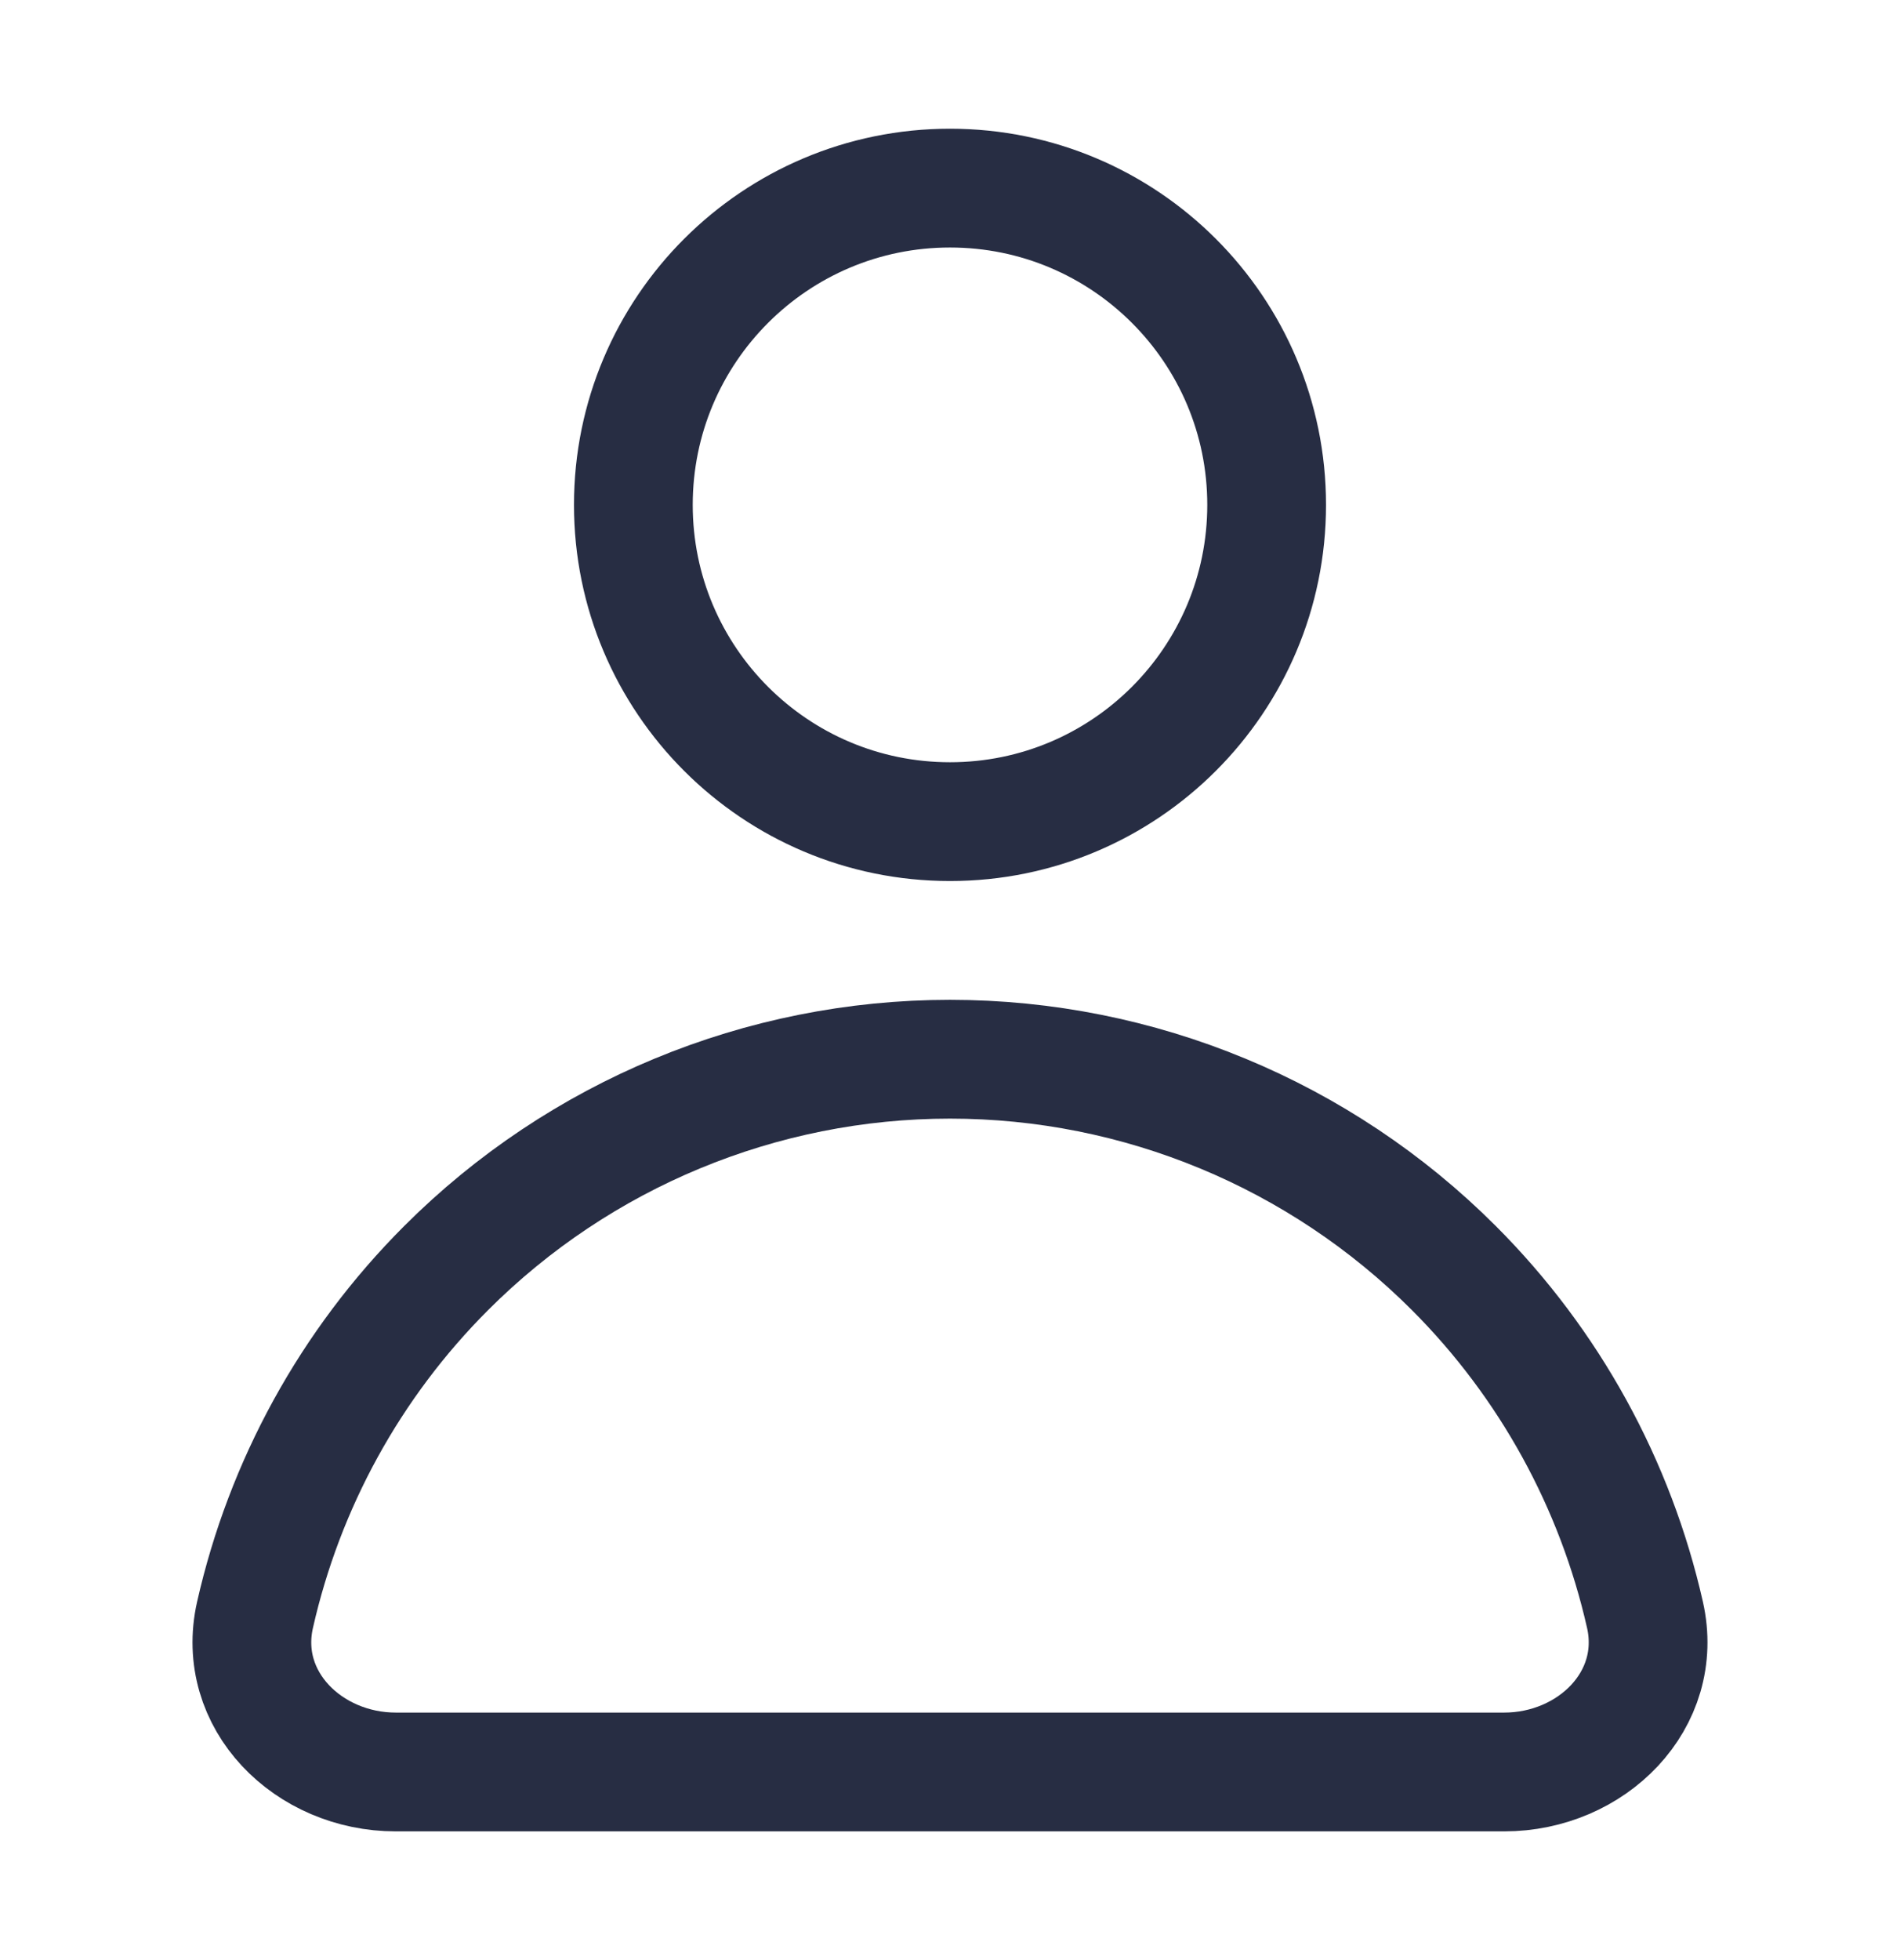
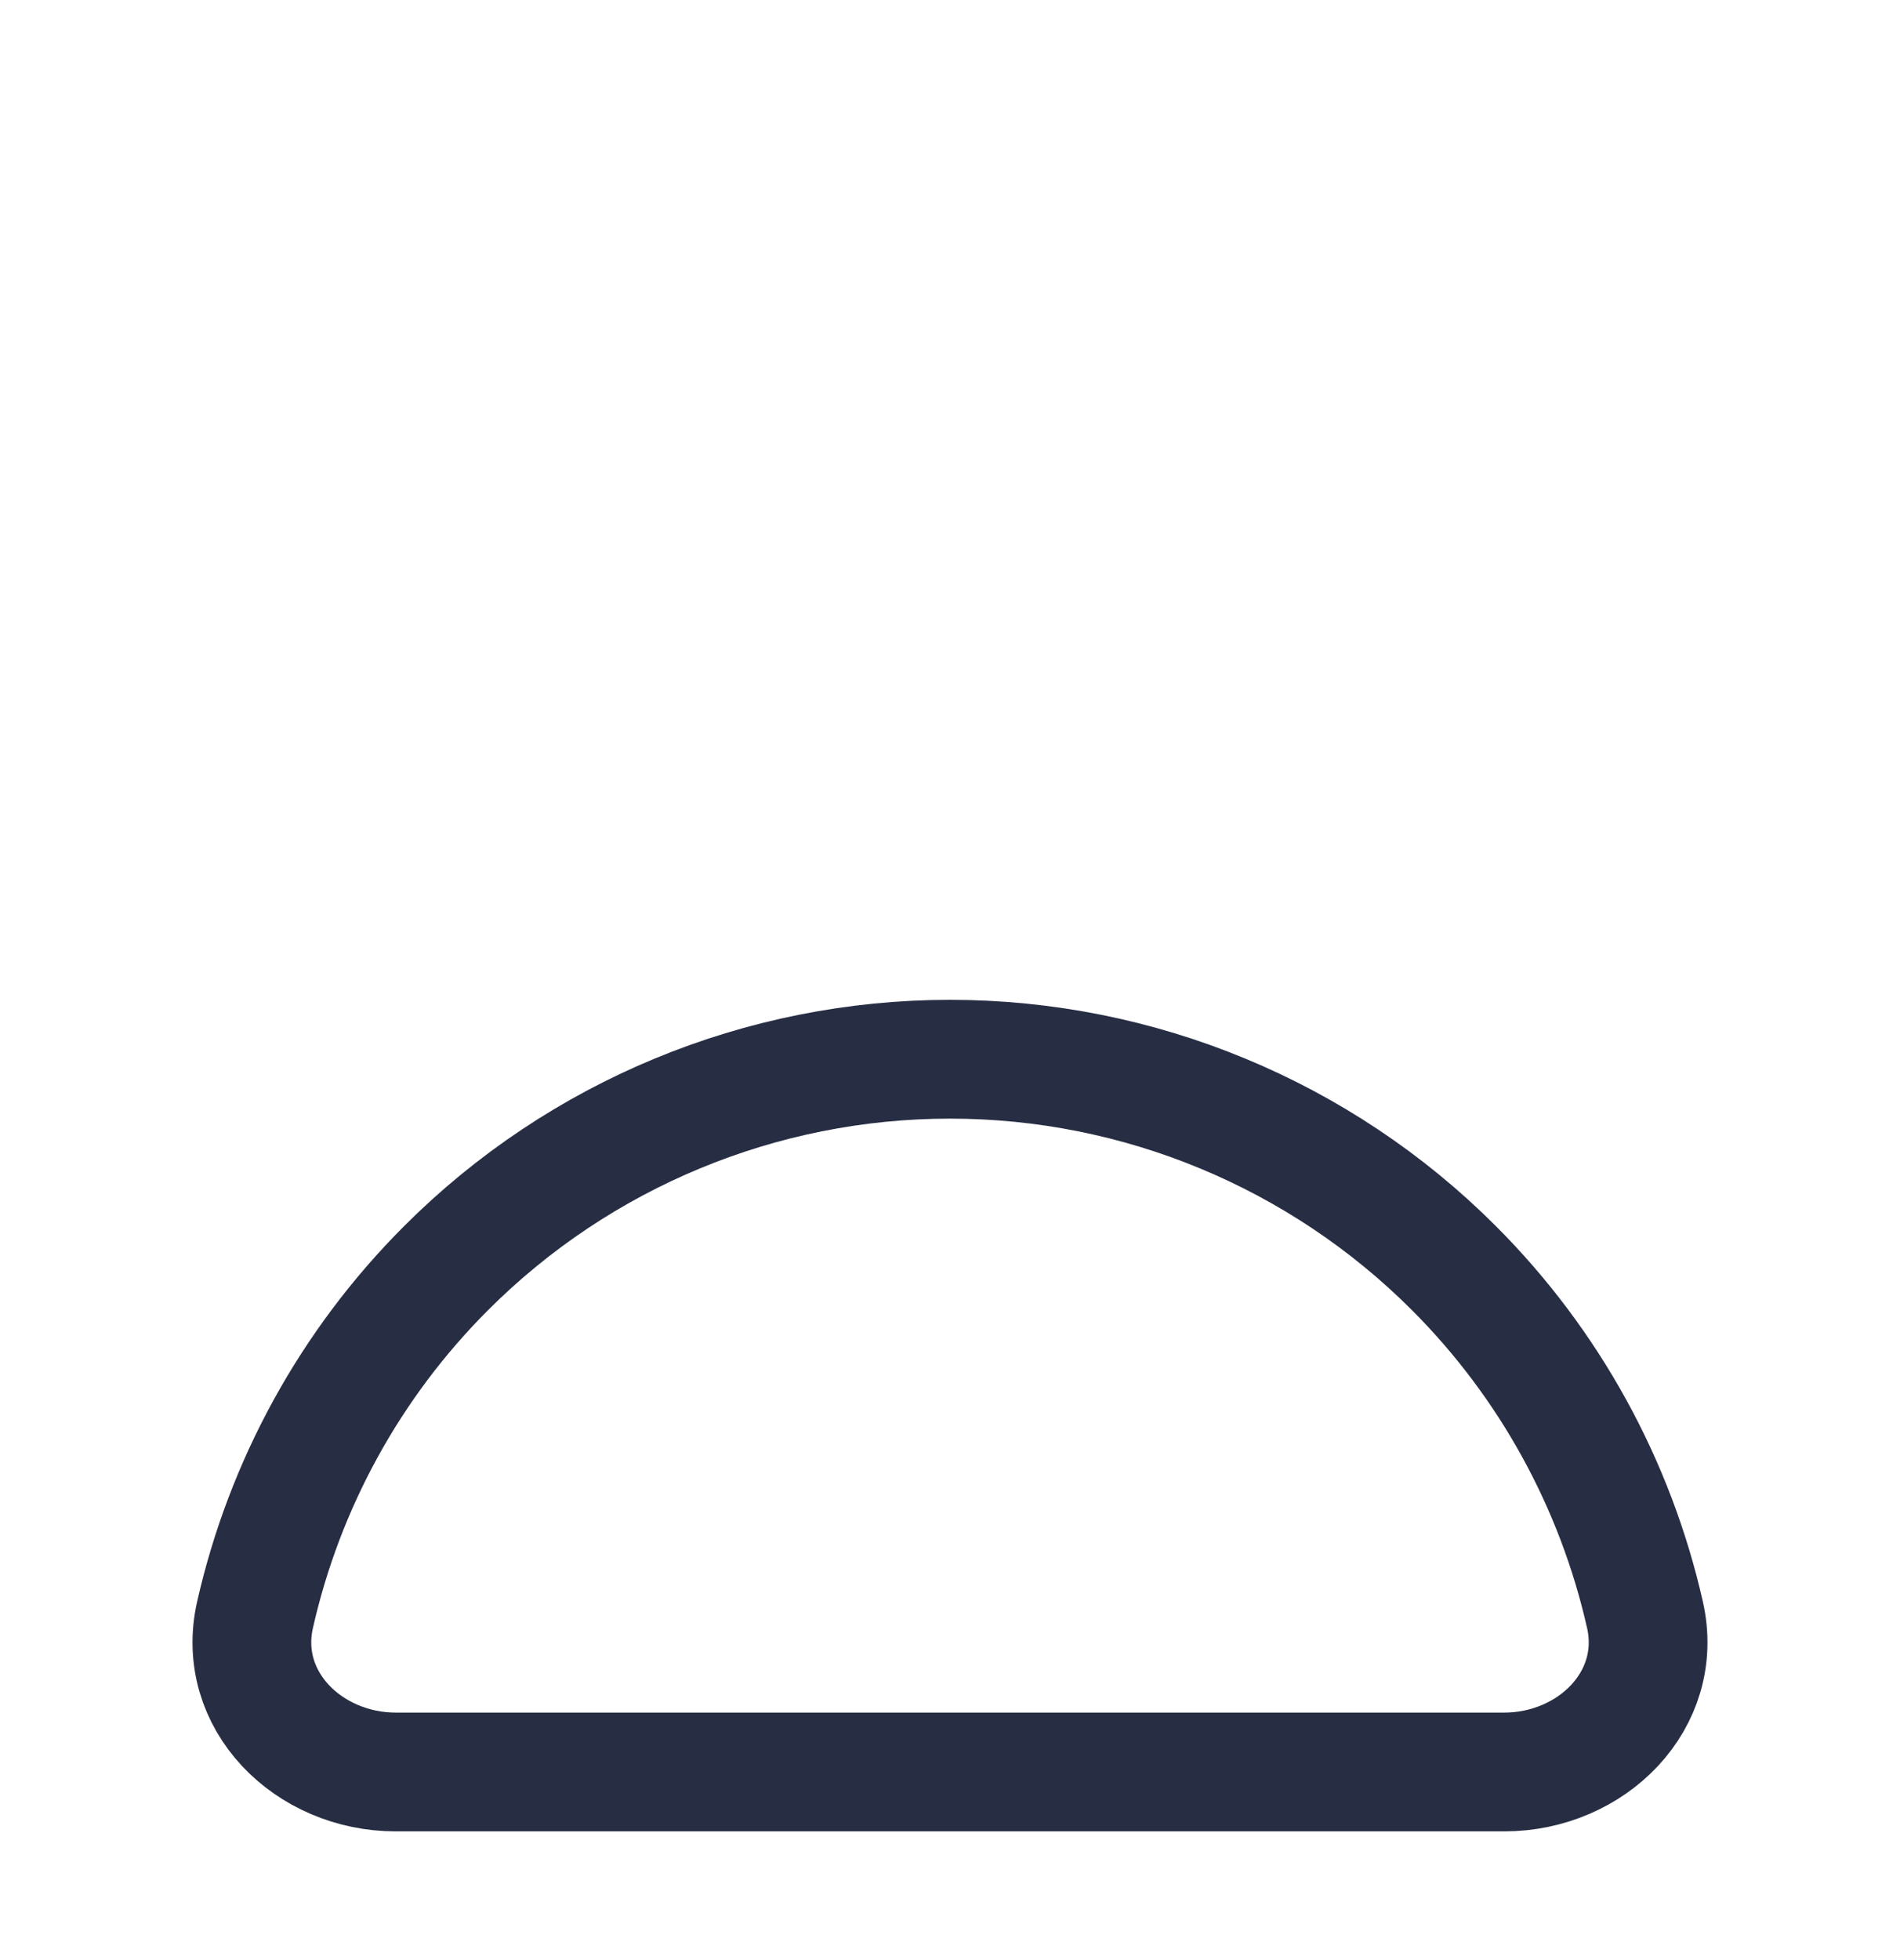
<svg xmlns="http://www.w3.org/2000/svg" width="32" height="33" viewBox="0 0 32 33" fill="none">
-   <path d="M21.333 8.5C21.333 11.445 18.945 13.833 16 13.833C13.054 13.833 10.667 11.445 10.667 8.5C10.667 5.554 13.054 3.167 16 3.167C18.945 3.167 21.333 5.554 21.333 8.5Z" stroke="#272D43" stroke-width="2" />
  <path d="M25.333 29.833C26.806 29.833 28.029 28.625 27.705 27.188C27.209 24.994 26.101 22.964 24.485 21.348C22.235 19.098 19.183 17.833 16 17.833C12.817 17.833 9.765 19.098 7.515 21.348C5.898 22.964 4.791 24.994 4.295 27.188C3.97 28.625 5.194 29.833 6.667 29.833H25.333Z" stroke="#272D43" stroke-width="2" />
</svg>